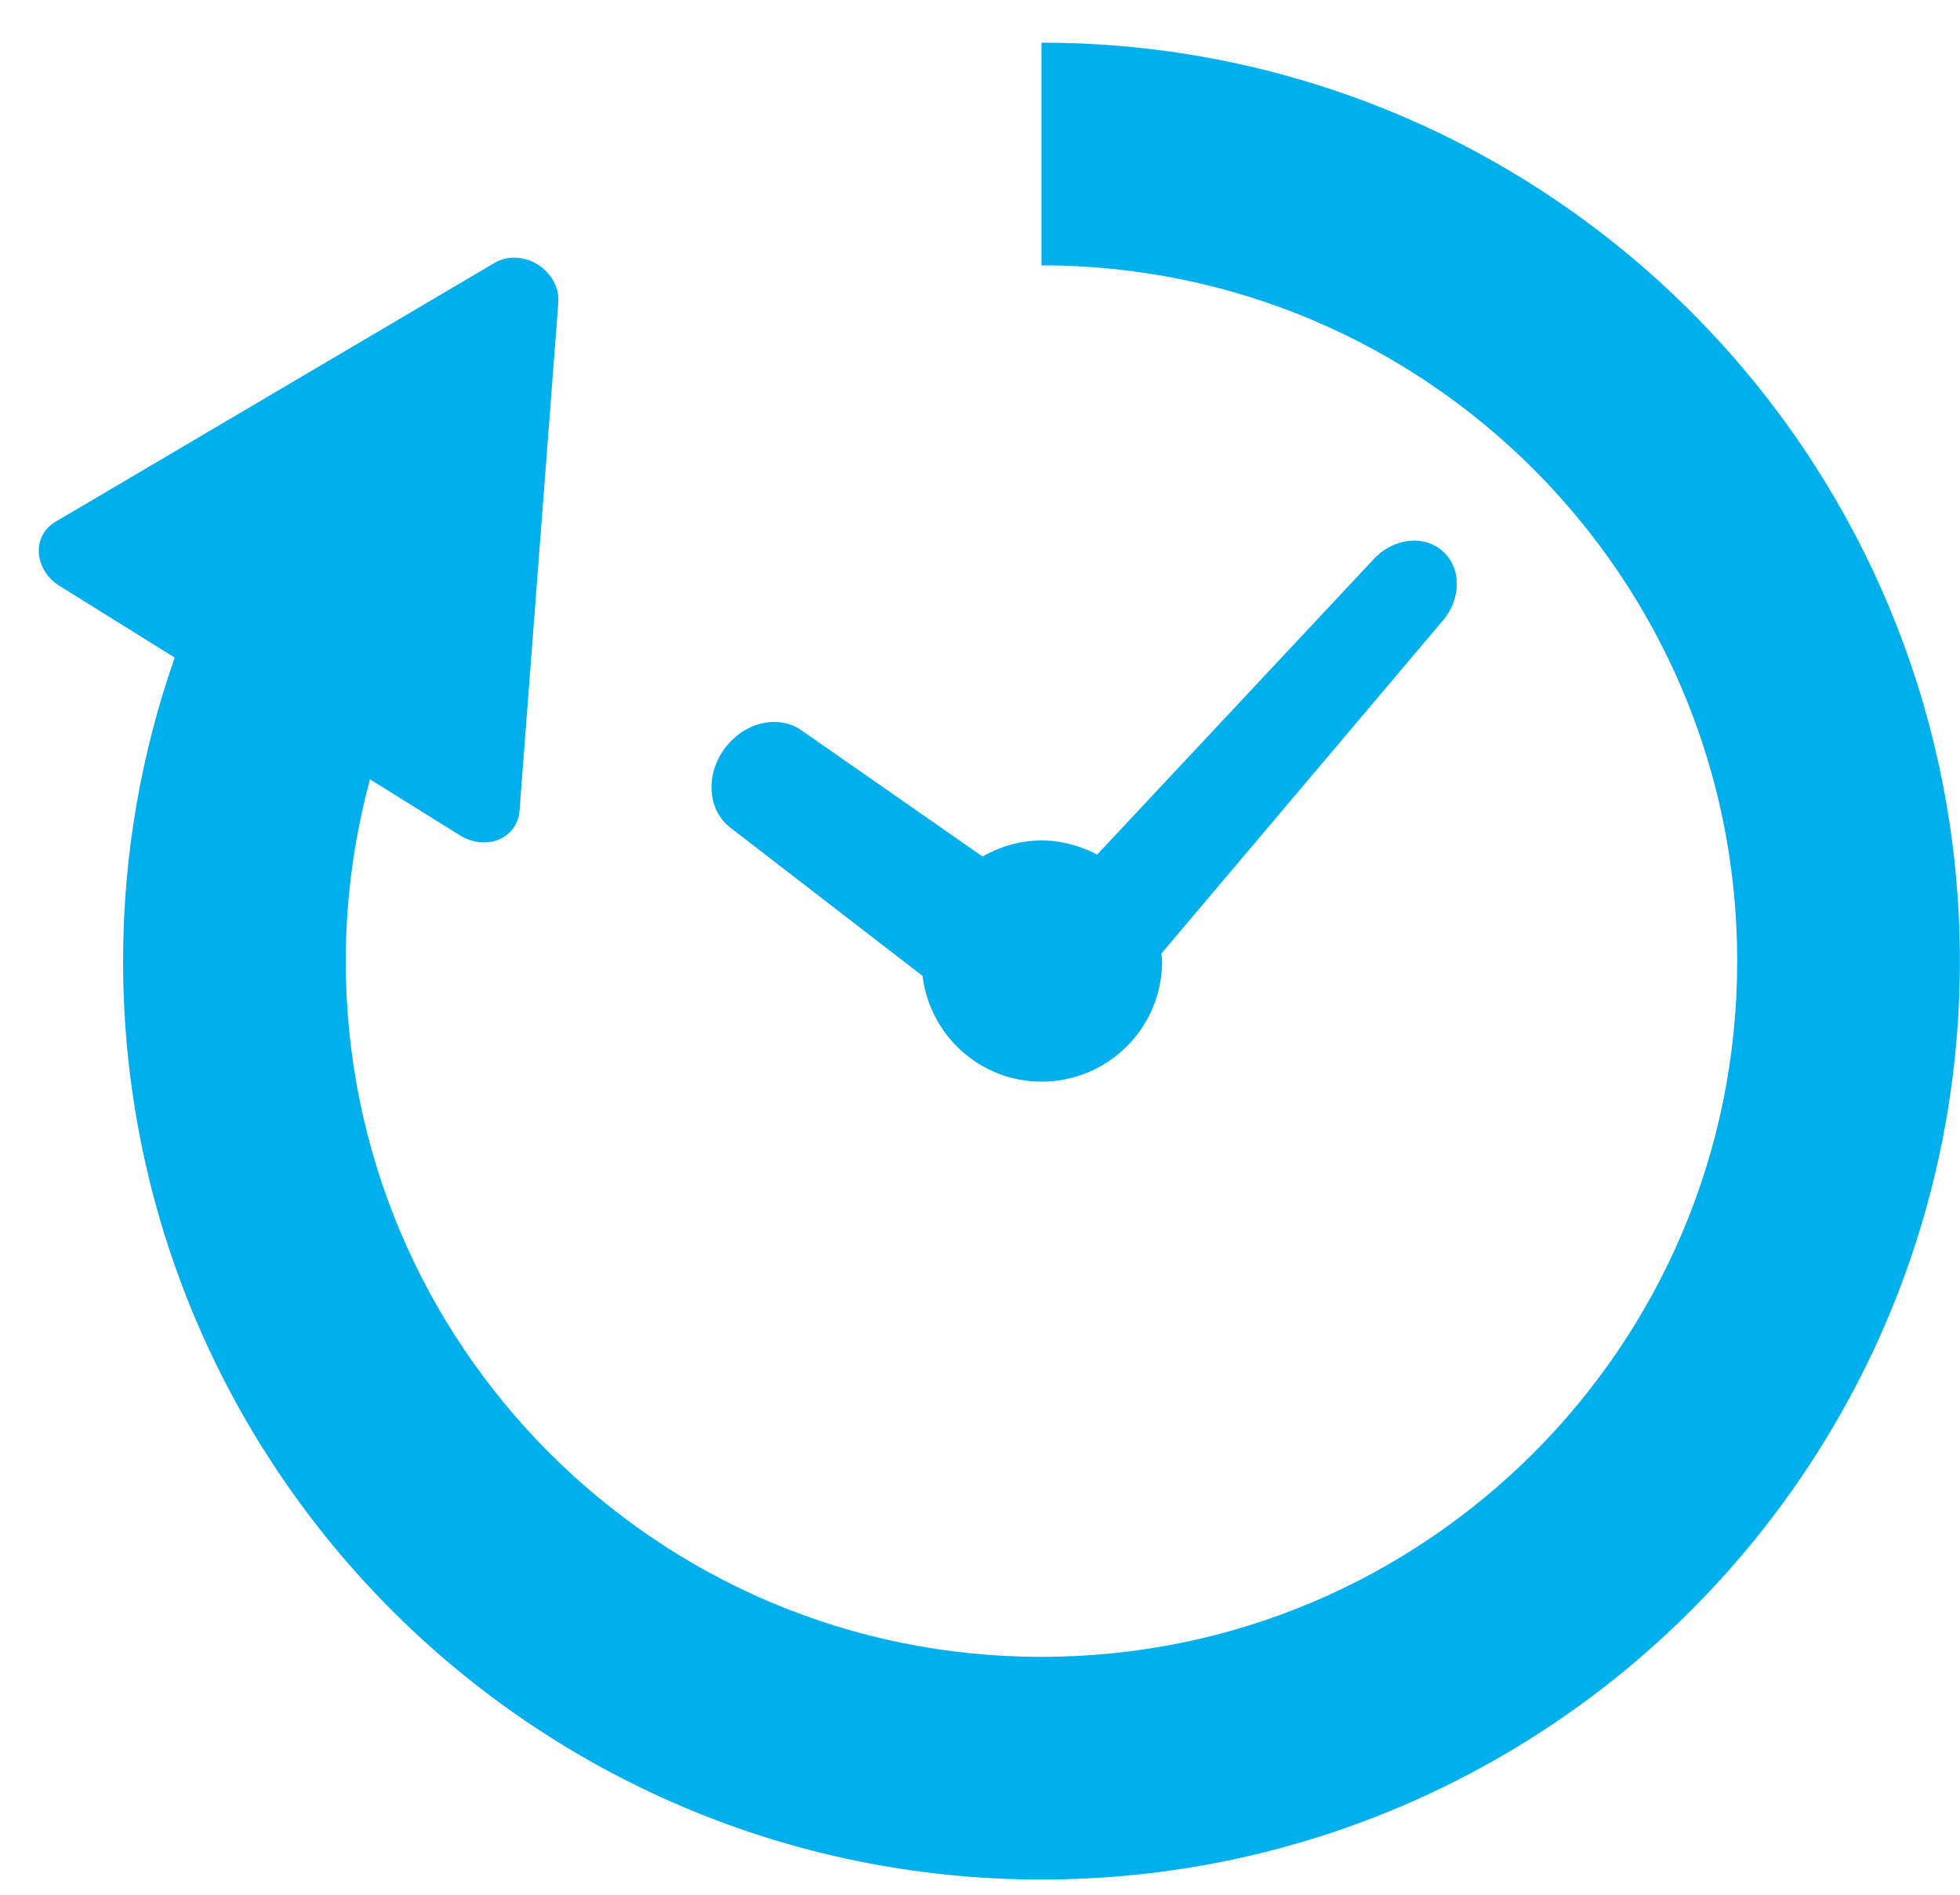
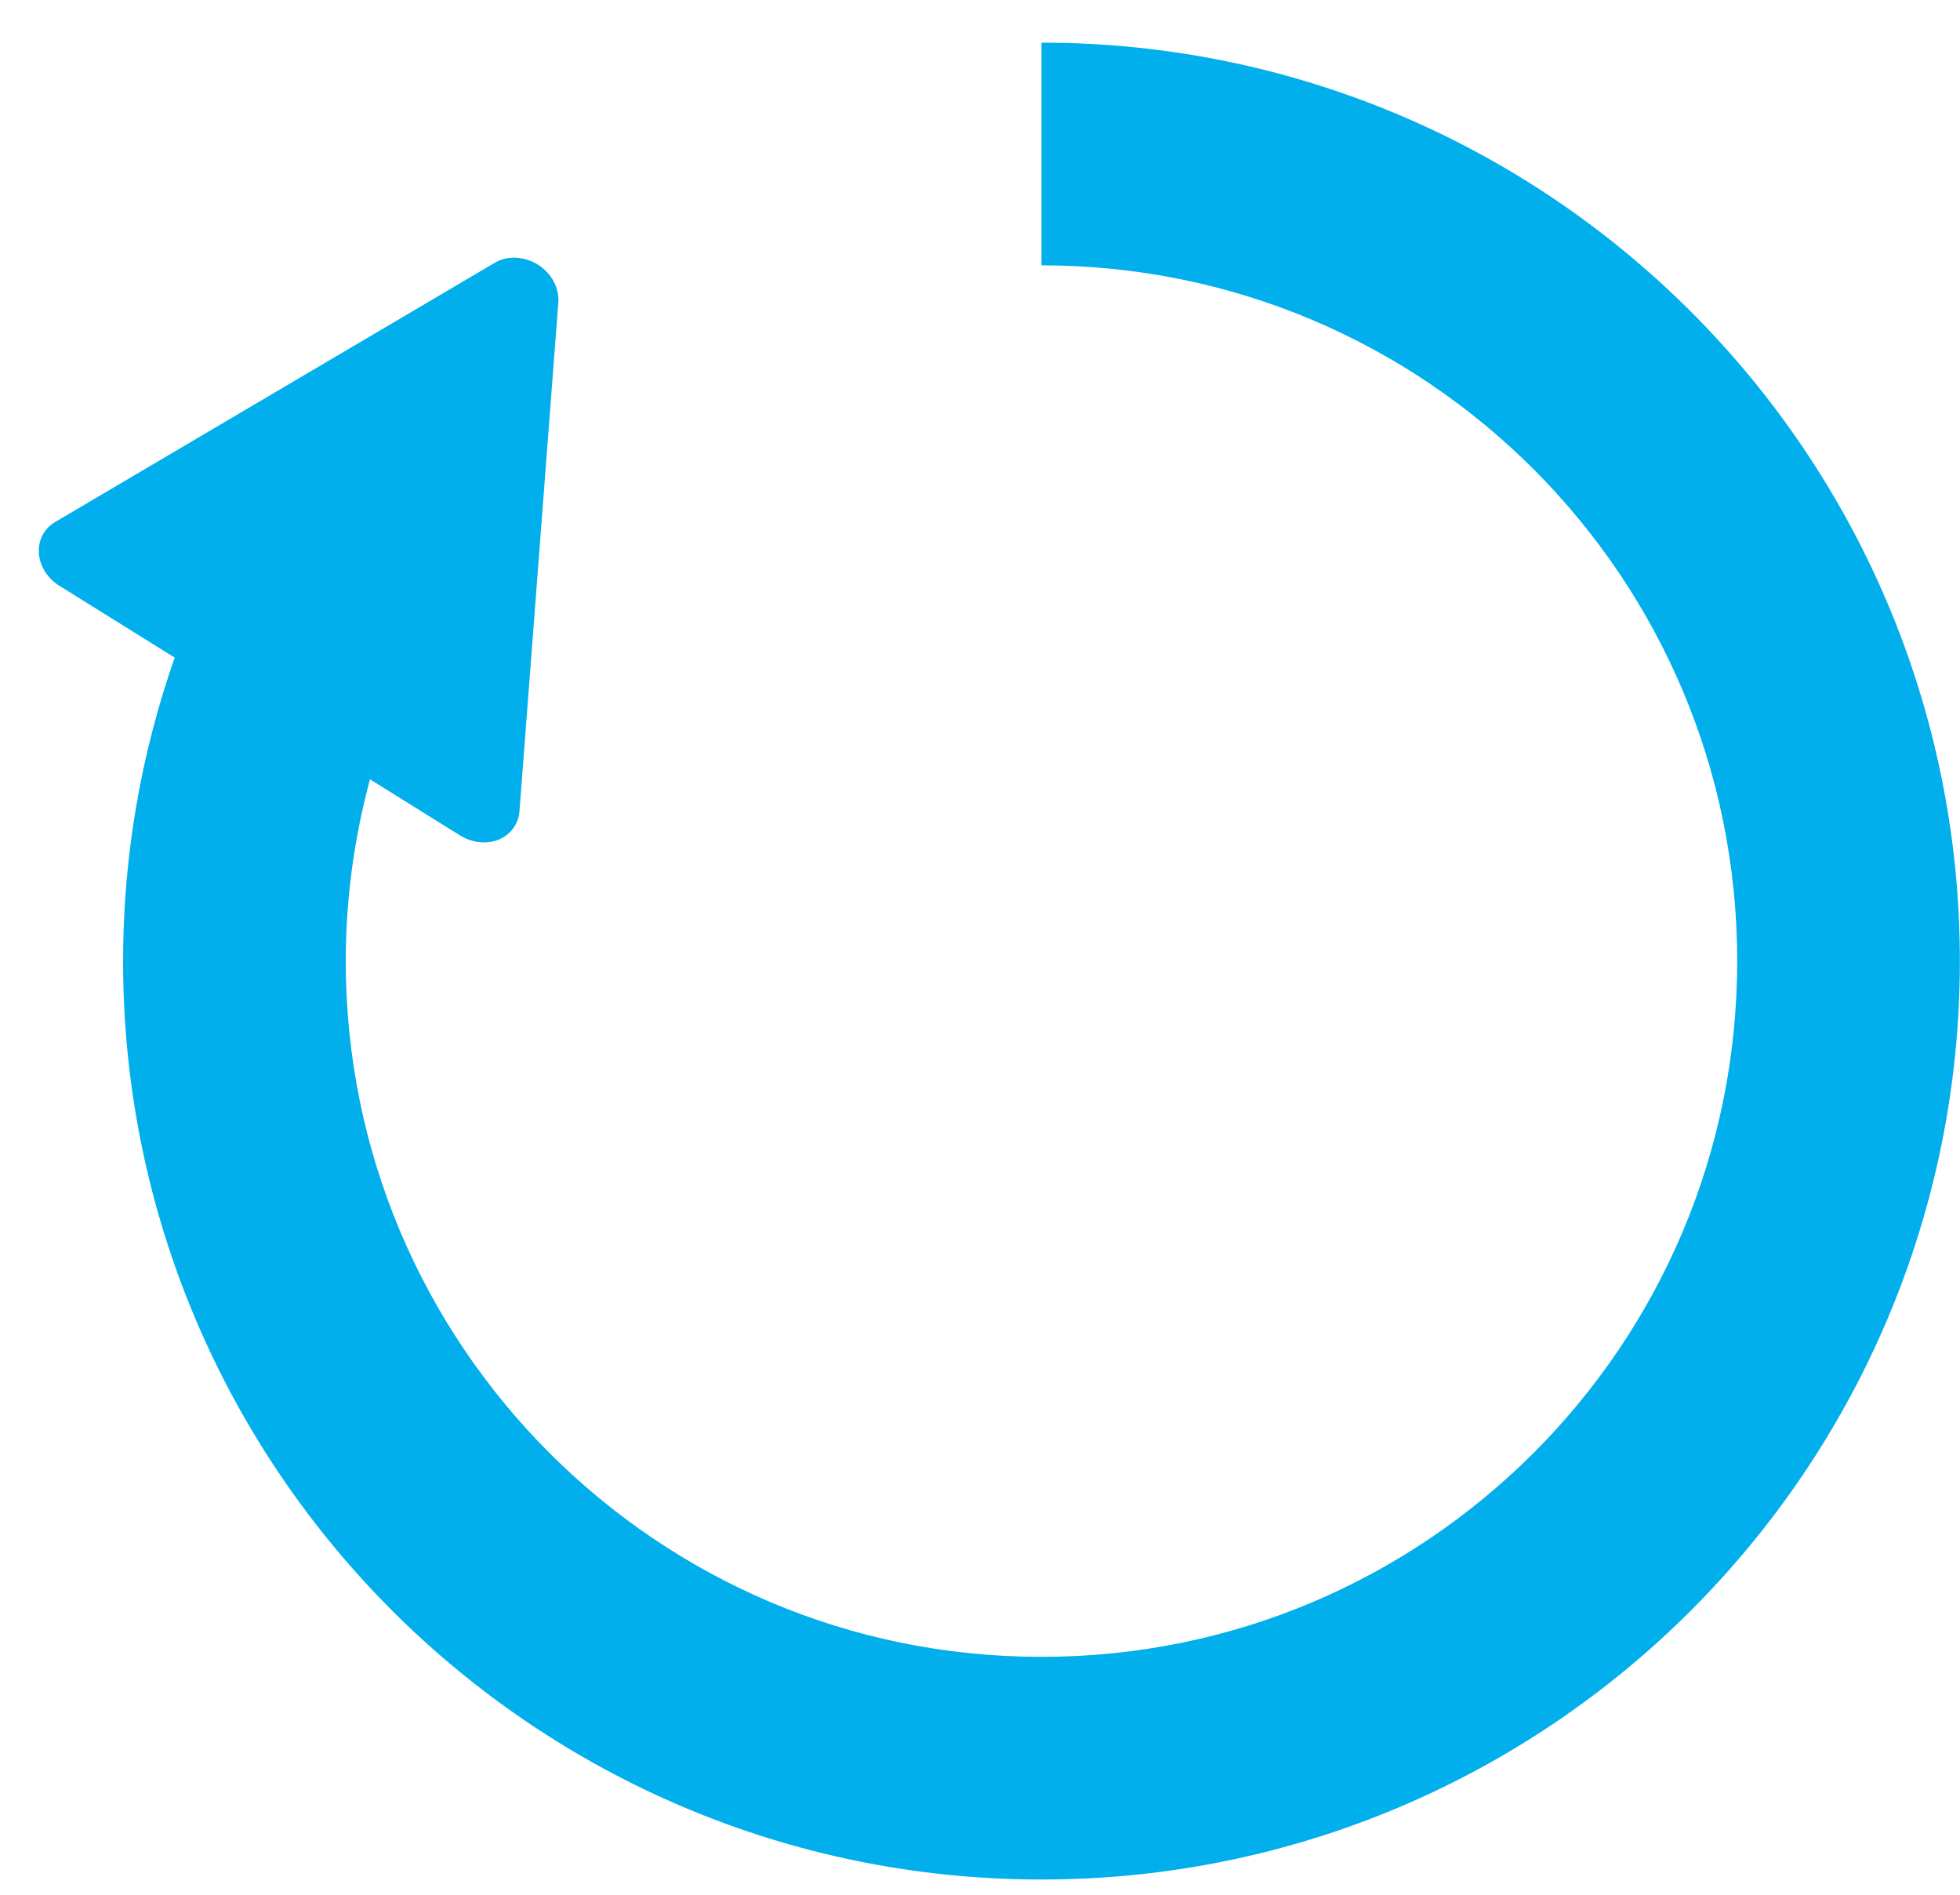
<svg xmlns="http://www.w3.org/2000/svg" width="30" height="29" viewBox="0 0 30 29" fill="none">
-   <path d="M11.19 12.676L14.12 14.936C14.233 15.847 15.001 16.555 15.942 16.555C16.962 16.555 17.788 15.729 17.788 14.709C17.788 14.67 17.779 14.633 17.776 14.595L22.07 9.515C22.369 9.179 22.375 8.695 22.082 8.436C21.79 8.175 21.31 8.237 21.011 8.574L16.793 13.08C16.537 12.946 16.251 12.864 15.942 12.864C15.613 12.864 15.307 12.957 15.039 13.109L12.281 11.188C11.925 10.926 11.392 11.048 11.09 11.459C10.789 11.869 10.834 12.415 11.19 12.676Z" fill="#00AFEC" />
  <path d="M25.881 4.77C23.343 2.229 19.818 0.652 15.941 0.653V4.061C18.888 4.062 21.539 5.25 23.472 7.18C25.401 9.112 26.589 11.764 26.59 14.71C26.589 17.656 25.401 20.308 23.472 22.24C21.539 24.17 18.888 25.359 15.941 25.359C12.995 25.359 10.344 24.17 8.411 22.24C6.482 20.308 5.293 17.656 5.292 14.71C5.293 13.744 5.424 12.814 5.663 11.928L7.044 12.788C7.227 12.901 7.45 12.925 7.632 12.851C7.816 12.775 7.937 12.611 7.951 12.416L8.546 4.627C8.562 4.404 8.439 4.179 8.231 4.049C8.022 3.92 7.765 3.908 7.573 4.022L0.845 7.989C0.675 8.088 0.582 8.268 0.595 8.466C0.608 8.664 0.727 8.853 0.911 8.967L2.674 10.065C2.164 11.521 1.884 13.085 1.884 14.71C1.883 18.586 3.46 22.111 6.001 24.65C8.54 27.191 12.065 28.768 15.941 28.767C19.817 28.768 23.343 27.191 25.881 24.65C28.422 22.111 29.999 18.586 29.998 14.71C29.999 10.833 28.422 7.308 25.881 4.77Z" fill="#00AFEC" />
</svg>